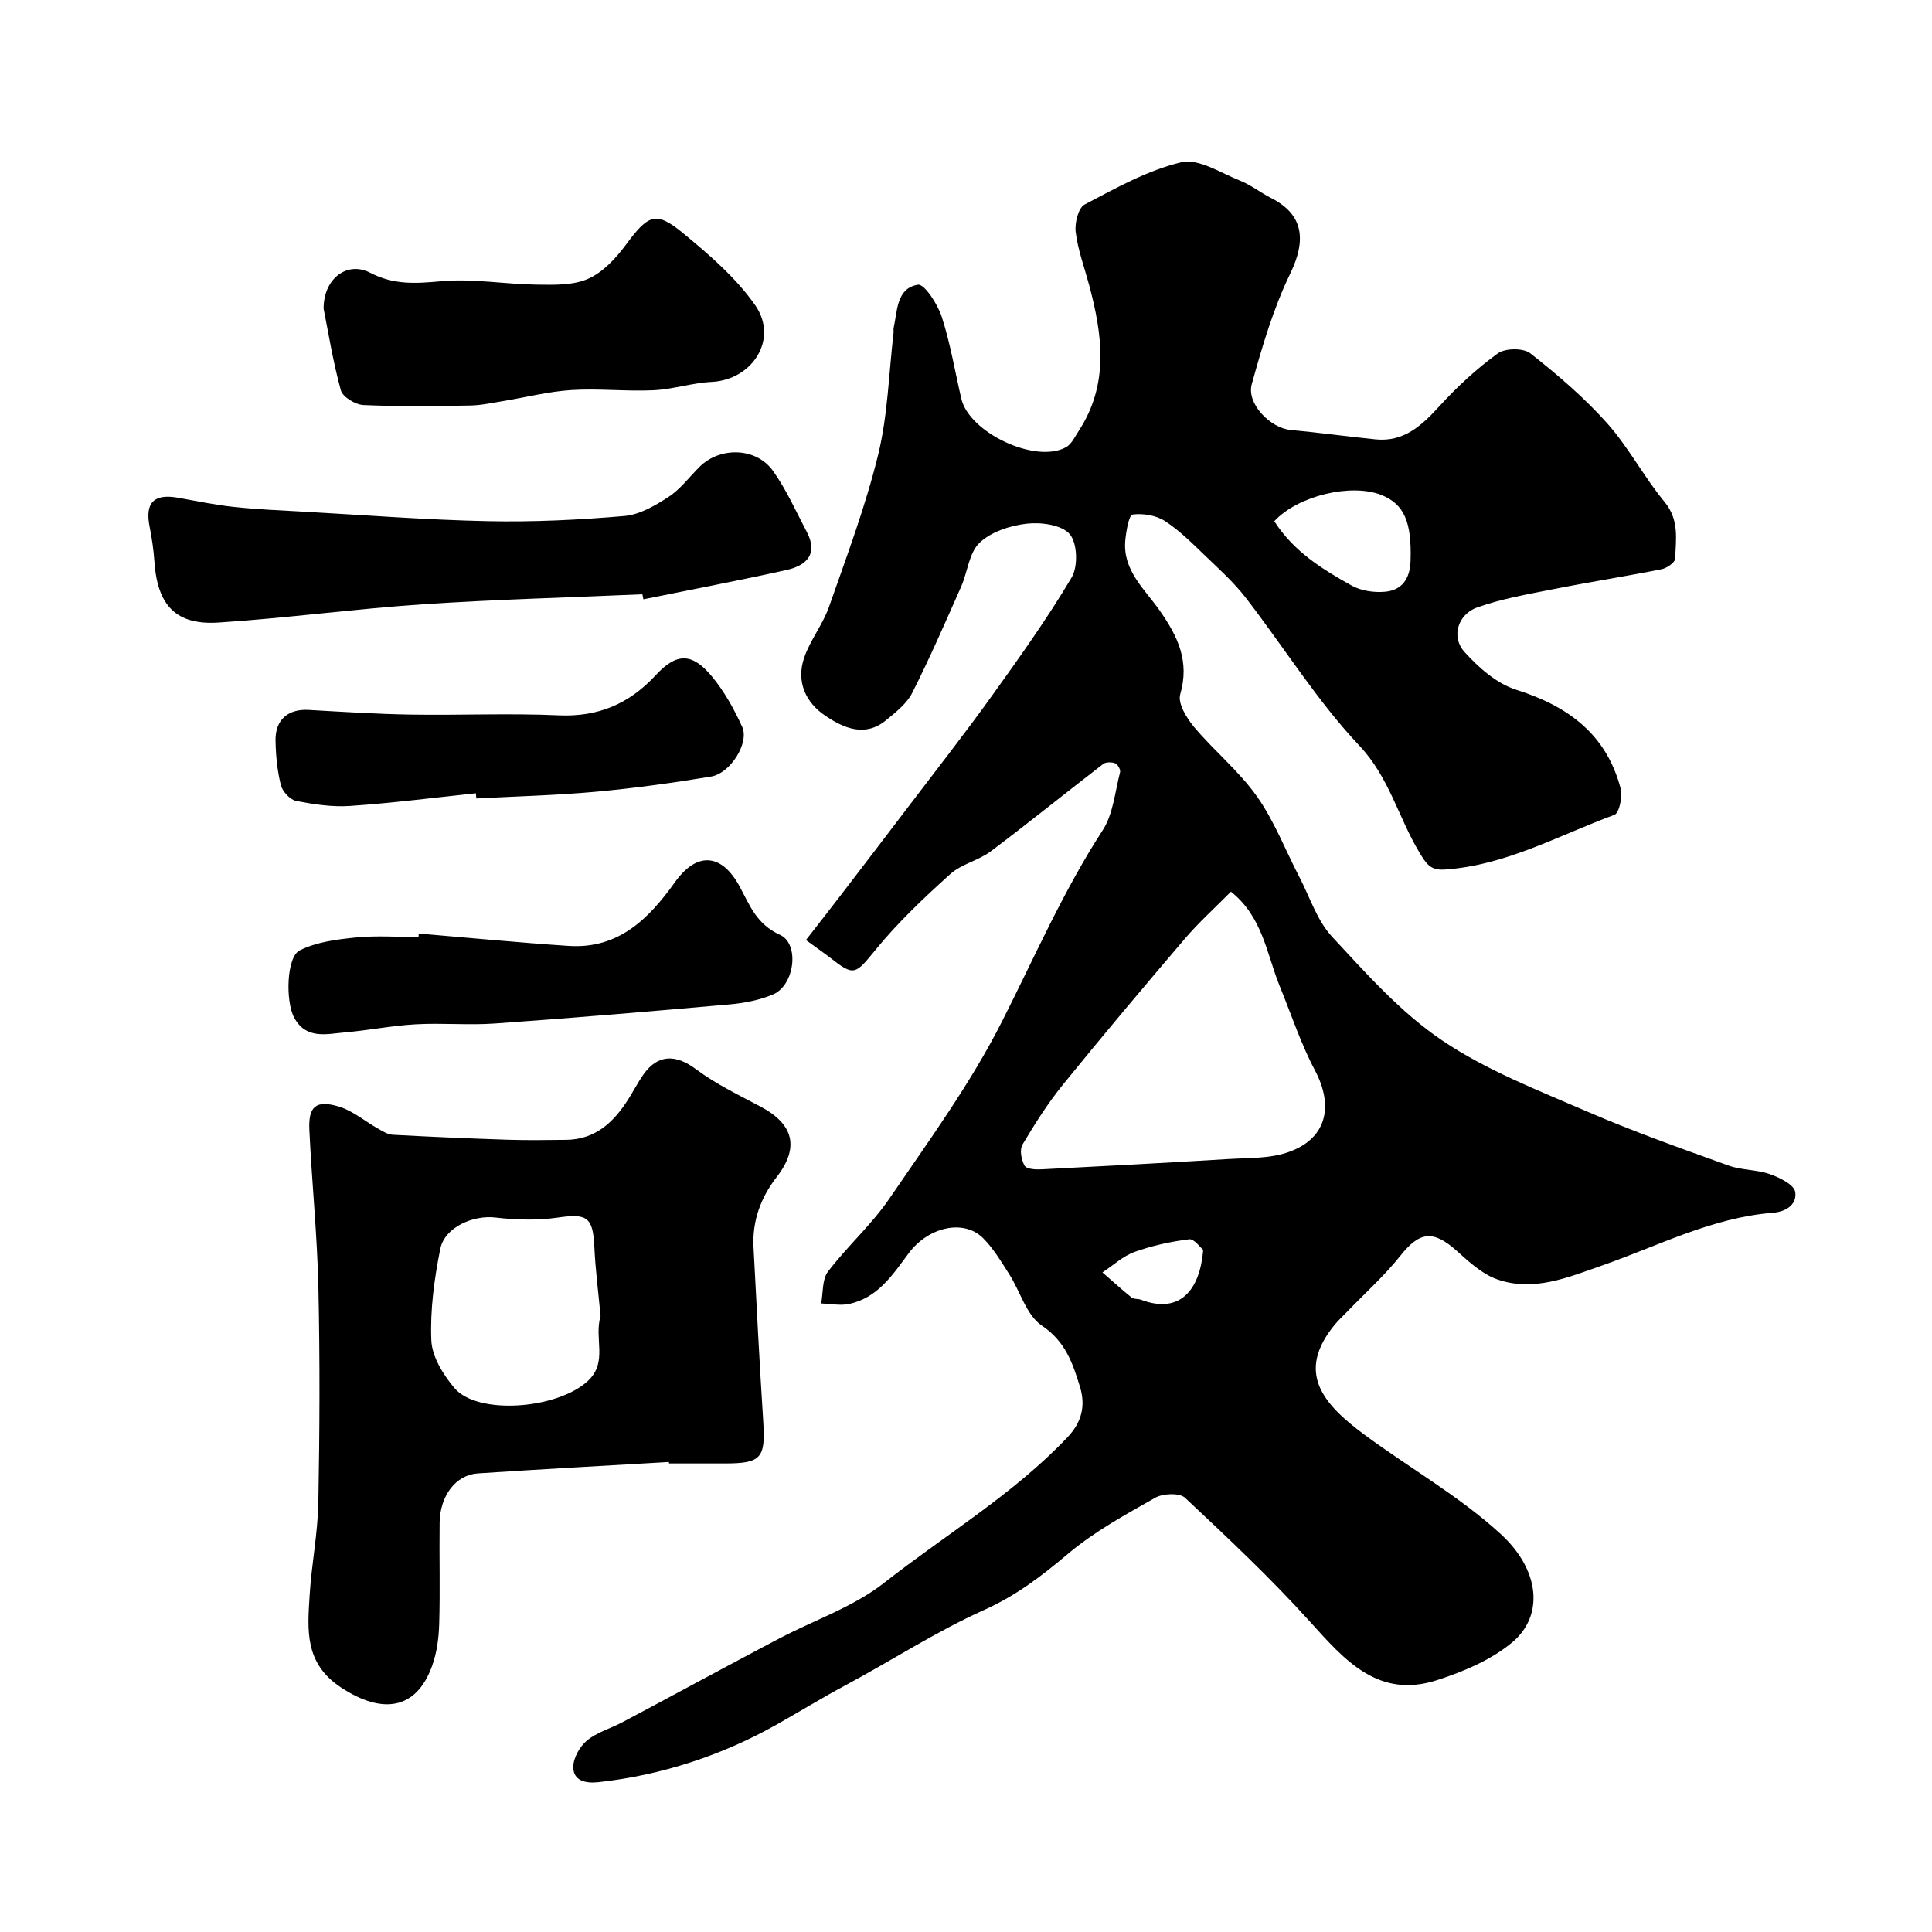
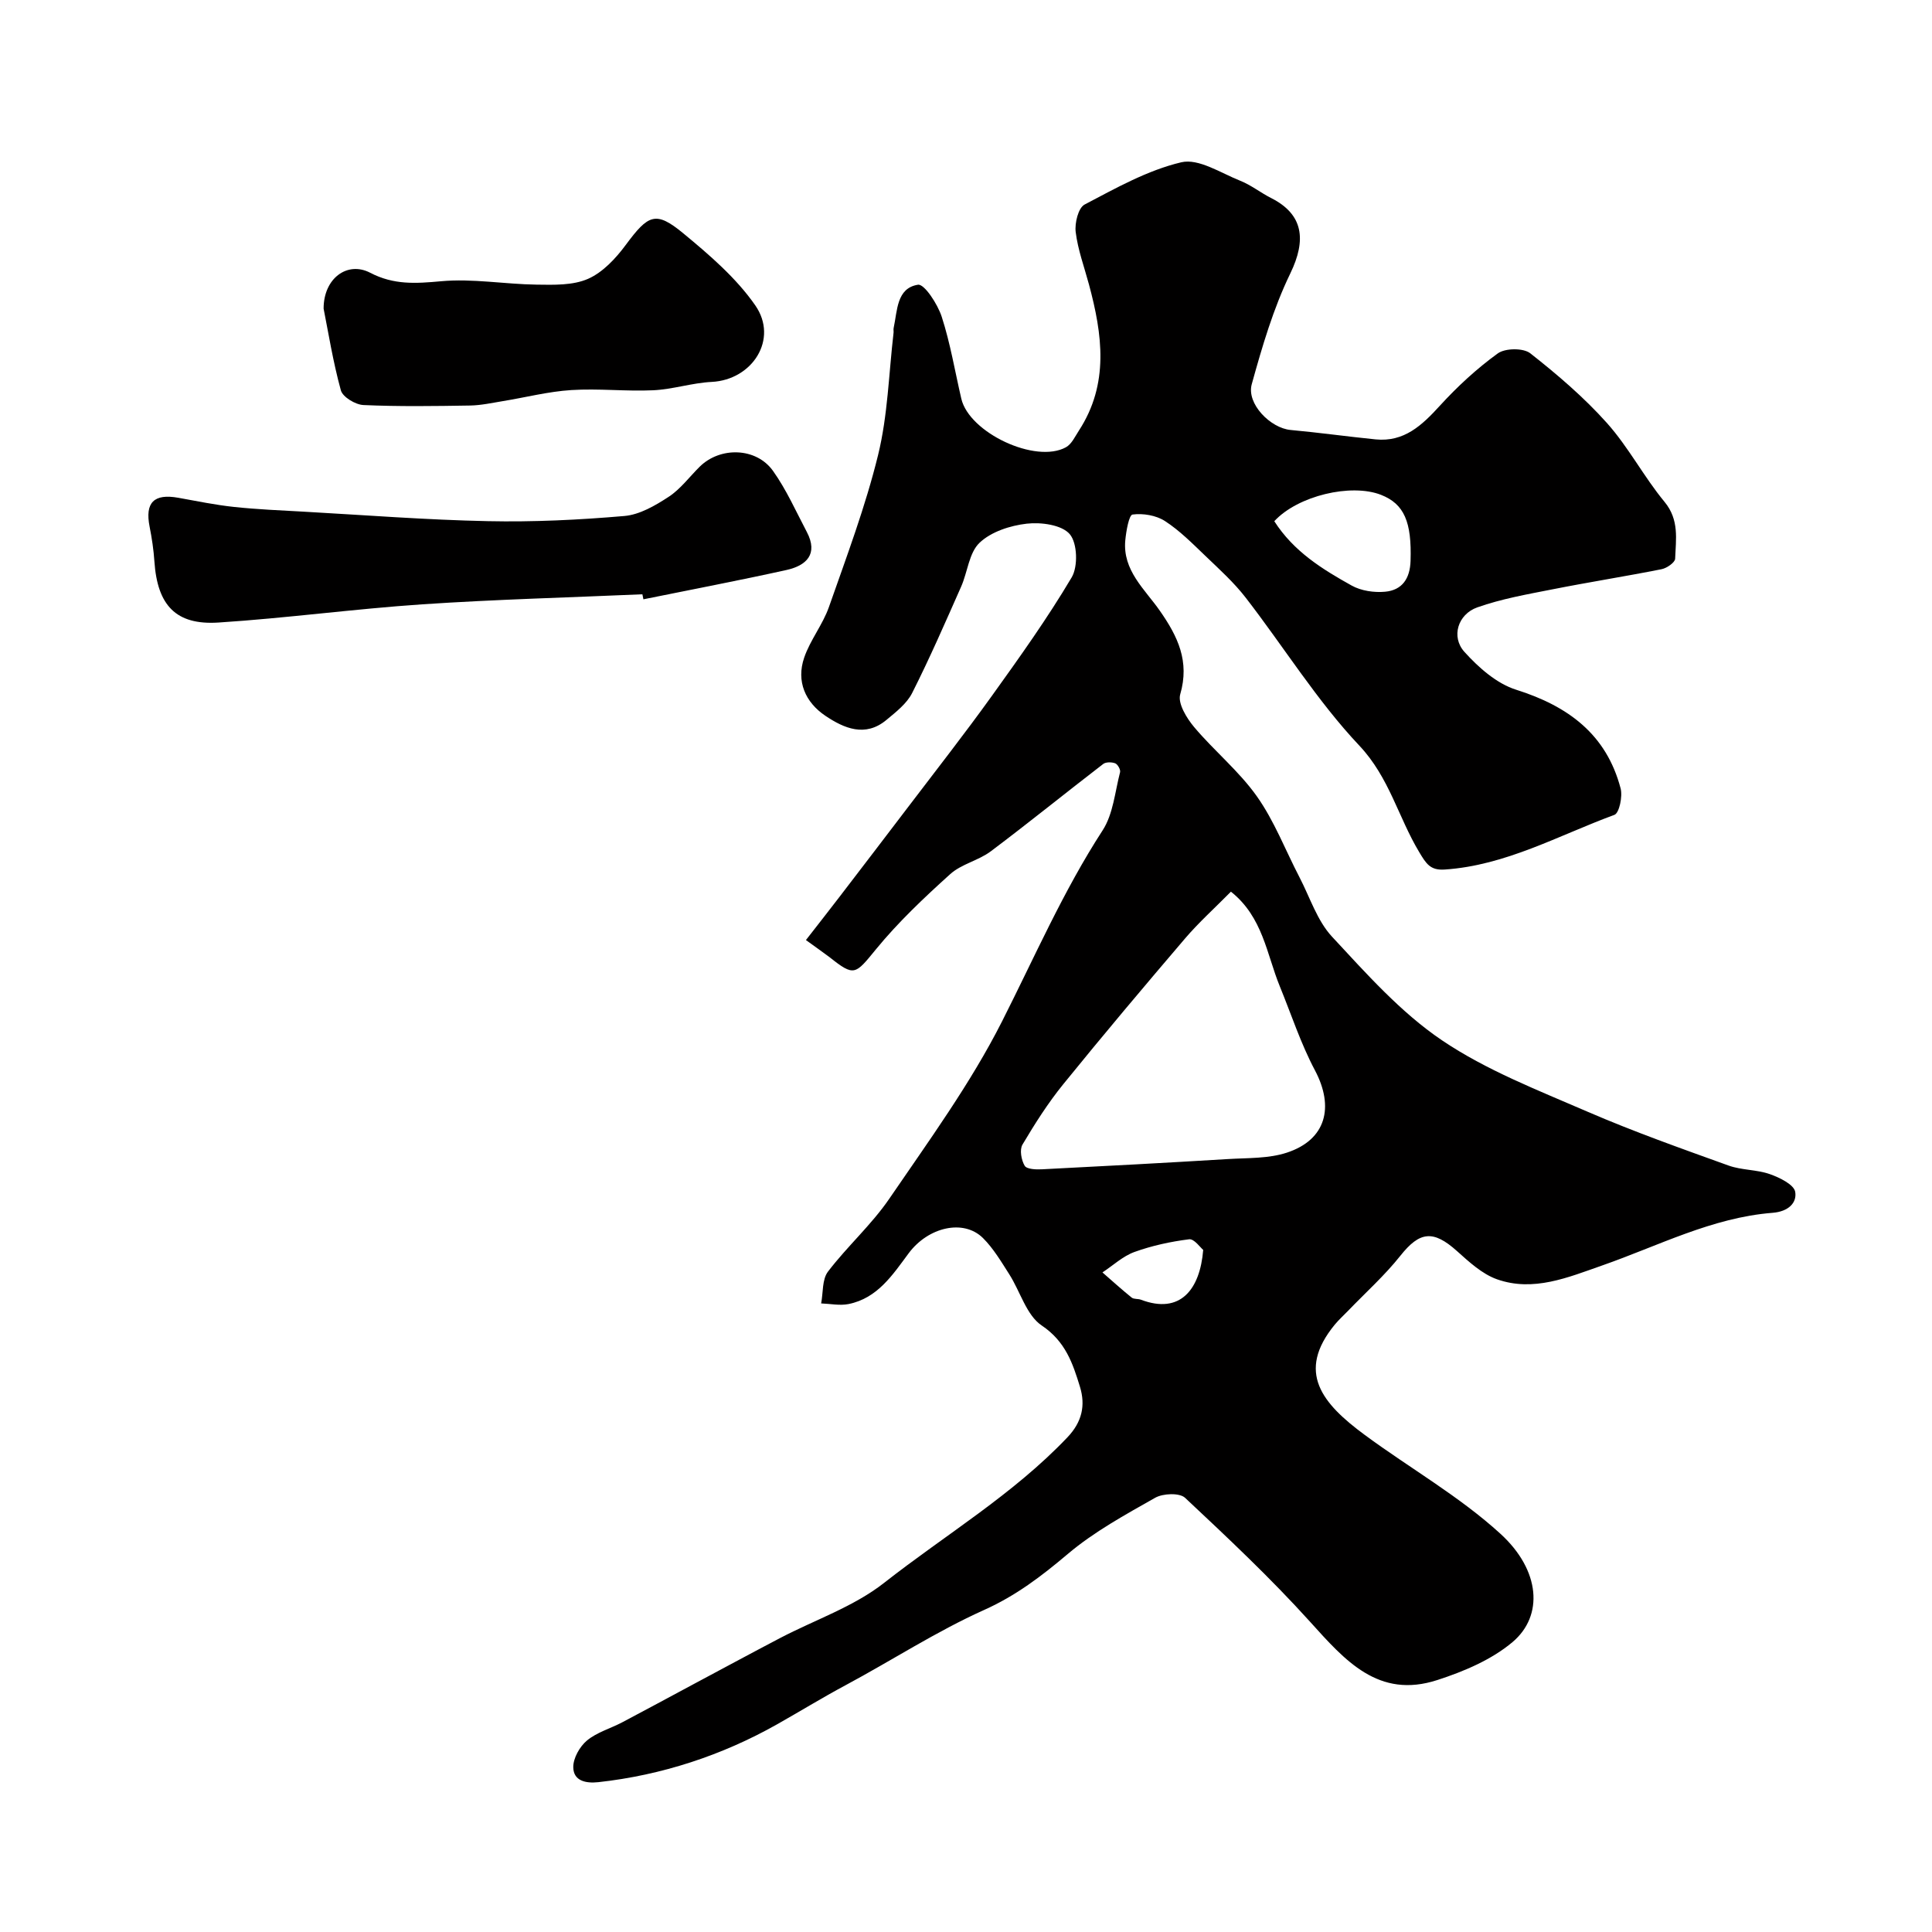
<svg xmlns="http://www.w3.org/2000/svg" enable-background="new 0 0 400 400" viewBox="0 0 400 400">
  <g fill="#010000">
    <path d="m166.86 194.63c2.8-3.6 4.9-6.27 6.96-8.96 4.72-6.16 9.44-12.33 14.14-18.51 5.83-7.68 11.78-15.26 17.4-23.09 5.75-8.01 11.5-16.06 16.52-24.53 1.34-2.26 1.18-7.1-.4-8.95-1.65-1.93-5.94-2.51-8.9-2.17-3.43.39-7.38 1.67-9.78 3.96-2.18 2.07-2.47 6.07-3.82 9.11-3.27 7.38-6.49 14.79-10.13 21.99-1.11 2.2-3.35 3.93-5.32 5.57-4.39 3.67-8.8 1.73-12.64-.85-4.15-2.79-6.08-7.13-4.39-12.05 1.25-3.65 3.84-6.83 5.12-10.47 3.65-10.41 7.56-20.79 10.18-31.48 2.01-8.2 2.21-16.84 3.2-25.29.04-.33-.05-.68.02-1 .78-3.58.59-8.27 5.04-8.96 1.32-.2 4.07 4.02 4.91 6.62 1.79 5.52 2.74 11.31 4.06 16.98 1.65 7.05 15.38 13.51 21.66 10.05 1.17-.64 1.88-2.21 2.68-3.44 6.31-9.69 4.87-19.93 2.09-30.26-.97-3.61-2.3-7.18-2.75-10.86-.23-1.86.54-5 1.84-5.69 6.46-3.39 13.03-7.1 20.02-8.75 3.58-.85 8.18 2.22 12.2 3.82 2.25.89 4.22 2.48 6.4 3.58 6.67 3.37 7.36 8.63 3.97 15.62-3.51 7.24-5.82 15.13-7.98 22.93-1.12 4.03 3.87 9.09 8.04 9.47 5.87.54 11.72 1.36 17.59 1.95 5.92.59 9.61-2.91 13.3-6.95 3.63-3.98 7.66-7.7 12.01-10.85 1.53-1.11 5.28-1.15 6.72-.03 5.61 4.41 11.12 9.12 15.87 14.43 4.47 5 7.64 11.14 11.93 16.33 3.09 3.74 2.35 7.75 2.2 11.78-.03.78-1.73 1.96-2.82 2.17-7.51 1.49-15.09 2.68-22.6 4.17-5.23 1.03-10.54 1.96-15.54 3.73-4.04 1.43-5.47 6.11-2.67 9.21 2.93 3.25 6.68 6.57 10.71 7.84 10.76 3.39 18.68 9.22 21.63 20.43.44 1.67-.28 5.11-1.29 5.48-11.55 4.24-22.48 10.48-35.15 11.32-2.97.2-3.82-1.21-5.27-3.63-4.32-7.19-6.18-15.43-12.36-22-8.8-9.33-15.66-20.46-23.56-30.67-2.43-3.14-5.43-5.85-8.31-8.61-2.68-2.56-5.33-5.26-8.41-7.25-1.83-1.18-4.53-1.63-6.7-1.34-.74.1-1.32 3.43-1.5 5.33-.59 6.23 4.05 10.14 7.14 14.57 3.74 5.35 6.22 10.49 4.23 17.33-.54 1.86 1.33 4.93 2.89 6.78 4.15 4.93 9.29 9.11 12.98 14.33 3.62 5.11 5.91 11.16 8.83 16.77 2.16 4.16 3.65 8.97 6.73 12.29 7.1 7.64 14.22 15.68 22.76 21.45 9.19 6.21 19.87 10.33 30.15 14.79 9.55 4.13 19.38 7.61 29.18 11.14 2.71.98 5.83.82 8.55 1.78 2.03.71 5.01 2.17 5.26 3.68.38 2.27-1.43 4.08-4.69 4.33-12.54.99-23.65 6.84-35.3 10.91-7.04 2.46-14.21 5.52-21.76 2.85-3.07-1.09-5.77-3.59-8.29-5.85-4.92-4.41-7.71-4.06-11.71.98-3.24 4.08-7.17 7.6-10.8 11.37-.92.96-1.92 1.85-2.77 2.88-8.09 9.85-2.59 16.37 6.23 22.87 9.33 6.88 19.58 12.69 28.08 20.46 8.27 7.56 8.93 16.96 2.49 22.4-4.34 3.66-10.07 6.08-15.56 7.86-12.22 3.98-19.15-4.07-26.4-12.1-8.12-8.99-16.99-17.33-25.84-25.62-1.14-1.07-4.58-.93-6.2-.01-6.23 3.53-12.64 7.03-18.07 11.62-5.41 4.57-10.73 8.64-17.33 11.6-9.91 4.45-19.11 10.45-28.72 15.6-4.84 2.59-9.55 5.49-14.24 8.13-11.29 6.36-23.8 10.49-36.93 11.93-2.59.28-5.14-.26-5.18-3.08-.03-1.88 1.33-4.29 2.83-5.54 2.05-1.71 4.87-2.49 7.3-3.77 4.77-2.51 9.51-5.09 14.26-7.63 6.15-3.28 12.28-6.6 18.45-9.83 7.21-3.77 15.23-6.48 21.52-11.42 12.7-9.97 26.73-18.31 37.97-30.15 3-3.16 3.75-6.58 2.58-10.42-1.49-4.86-3-9.41-7.91-12.7-3.18-2.13-4.45-7.04-6.73-10.61-1.66-2.6-3.28-5.35-5.44-7.5-4.04-4.01-11.35-2.27-15.37 3.12-3.32 4.46-6.45 9.33-12.47 10.54-1.81.36-3.77-.06-5.67-.13.43-2.23.18-4.97 1.41-6.58 3.98-5.23 9.01-9.7 12.7-15.1 8.18-11.98 16.81-23.82 23.33-36.69 6.74-13.31 12.67-26.99 20.84-39.58 2.19-3.38 2.55-7.97 3.61-12.04.13-.52-.49-1.62-1-1.83-.72-.28-1.93-.3-2.49.13-7.79 5.99-15.42 12.18-23.27 18.08-2.55 1.92-6.09 2.63-8.41 4.73-5.41 4.88-10.77 9.94-15.37 15.56-4.31 5.26-4.47 5.72-9.63 1.62-1.47-1.11-2.98-2.15-4.87-3.53zm87.99-10.02c-3.43 3.47-6.66 6.38-9.46 9.65-8.52 9.97-16.98 20.01-25.24 30.2-3.17 3.9-5.89 8.19-8.46 12.52-.63 1.06-.24 3.2.46 4.38.43.72 2.36.8 3.6.73 12.84-.65 25.67-1.34 38.5-2.12 4.09-.25 8.39-.08 12.19-1.33 8.11-2.67 9.85-9.41 5.8-17.05-2.93-5.52-4.89-11.56-7.27-17.38-2.73-6.66-3.5-14.34-10.12-19.6zm8.98-76.7c4.03 6.3 9.98 9.96 16.03 13.33 1.96 1.09 4.64 1.48 6.91 1.27 3.52-.32 5.16-2.71 5.27-6.39.26-8.05-1.3-11.78-6.12-13.67-6.19-2.42-17.22.17-22.09 5.46zm-14.72 150.87c-.57-.46-1.87-2.33-2.91-2.2-3.84.48-7.7 1.32-11.33 2.63-2.4.87-4.42 2.79-6.62 4.23 2.01 1.75 3.98 3.54 6.05 5.21.46.37 1.3.21 1.91.44 8.2 3.11 12.24-2.16 12.9-10.31z" />
-     <path d="m138.49 302.69c-13.19.77-26.38 1.48-39.56 2.36-4.59.31-7.84 4.64-7.91 10.24-.09 7 .12 14-.09 20.99-.09 2.9-.49 5.92-1.47 8.63-3.26 9.07-10.28 10.1-18.83 4.48-7.67-5.04-6.96-11.98-6.52-19.15.39-6.38 1.68-12.73 1.8-19.11.28-14.86.34-29.73.01-44.59-.24-10.88-1.36-21.73-1.87-32.61-.23-4.9 1.39-6.26 6.16-4.81 2.89.88 5.38 3.05 8.09 4.57.95.54 2 1.19 3.04 1.25 7.93.43 15.86.77 23.8 1.03 4.02.13 8.04.06 12.06.02 6.12-.06 9.92-3.71 12.94-8.5 1.04-1.66 1.94-3.41 3.06-5.01 3-4.27 6.75-4.22 10.87-1.13 4.12 3.08 8.86 5.35 13.43 7.78 6.84 3.63 8.03 8.46 3.32 14.54-3.33 4.3-5.09 9.1-4.81 14.56.63 12.03 1.24 24.05 2.01 36.07.49 7.6-.4 8.69-8.01 8.69-3.83 0-7.67 0-11.5 0 0-.09-.01-.2-.02-.3zm-14.15-30.21c-.42-4.57-1.06-9.46-1.29-14.37-.29-6.13-1.51-6.9-7.5-6.03-4.27.62-8.74.49-13.04-.01-4.47-.52-10.43 1.96-11.35 6.48-1.25 6.21-2.12 12.65-1.86 18.94.14 3.38 2.45 7.11 4.76 9.86 4.8 5.7 21.28 4.41 27.61-1.4 4.28-3.94 1.26-8.8 2.67-13.47z" />
    <path d="m133 123.04c-15.19.67-30.41 1.06-45.58 2.08-14.09.95-28.11 2.86-42.19 3.77-8.83.57-12.64-3.58-13.26-12.62-.16-2.43-.53-4.86-1-7.25-.98-4.97.9-6.87 5.95-5.96 3.85.69 7.69 1.49 11.57 1.9 4.8.51 9.64.71 14.47.98 12.68.71 25.36 1.7 38.05 1.96 9.42.2 18.88-.26 28.27-1.07 3.16-.27 6.39-2.16 9.16-3.97 2.46-1.61 4.3-4.14 6.43-6.24 4.23-4.17 11.69-4.01 15.17.87 2.78 3.9 4.76 8.39 7.01 12.66 2.41 4.6-.13 6.95-4.21 7.86-9.84 2.18-19.75 4.06-29.63 6.07-.07-.35-.14-.69-.21-1.04z" />
    <path d="m67 63.9c-.01-6.31 4.94-9.88 9.64-7.43 4.91 2.56 9.46 2.23 14.67 1.76 6.51-.6 13.17.61 19.77.7 3.58.05 7.53.18 10.67-1.2 3.05-1.34 5.73-4.22 7.79-7 4.69-6.33 6.21-7.14 11.93-2.42 5.42 4.48 10.97 9.24 14.92 14.94 4.82 6.97-.61 15.4-9.04 15.82-4.05.2-8.05 1.54-12.1 1.73-5.65.26-11.34-.4-16.98-.04-4.75.3-9.44 1.52-14.17 2.29-2.25.37-4.51.87-6.77.91-7.36.12-14.73.23-22.08-.1-1.66-.07-4.3-1.66-4.68-3.05-1.64-5.96-2.61-12.1-3.57-16.91z" />
-     <path d="m86.7 193.28c10.34.87 20.67 1.88 31.03 2.56 10.27.68 16.57-5.57 22-13.18 4.54-6.37 9.67-6.03 13.41.89 2.1 3.89 3.47 7.78 8.35 10 4.12 1.88 3.01 10.44-1.41 12.32-2.78 1.18-5.91 1.8-8.94 2.07-16.2 1.44-32.41 2.81-48.63 3.96-5.46.39-10.99-.14-16.46.17-4.88.27-9.72 1.25-14.6 1.67-3.83.33-8.05 1.51-10.53-3.02-1.83-3.35-1.63-12.57 1.13-13.95 3.47-1.74 7.67-2.28 11.63-2.67 4.28-.43 8.64-.1 12.97-.1.02-.24.03-.48.05-.72z" />
-     <path d="m98.52 164.24c-8.67.91-17.32 2.03-26.01 2.62-3.71.26-7.54-.32-11.22-1.05-1.25-.25-2.81-1.95-3.14-3.26-.74-2.98-1.05-6.13-1.1-9.22-.08-4.34 2.62-6.59 6.85-6.35 7.09.4 14.17.86 21.27.97 10.16.16 20.34-.31 30.47.15 8.24.38 14.66-2.41 20.15-8.34 4.3-4.65 7.51-4.65 11.61.3 2.57 3.1 4.6 6.77 6.27 10.45 1.49 3.3-2.45 9.61-6.46 10.27-7.9 1.31-15.86 2.41-23.83 3.14-8.23.75-16.51.95-24.76 1.39-.03-.35-.07-.71-.1-1.07z" />
  </g>
</svg>